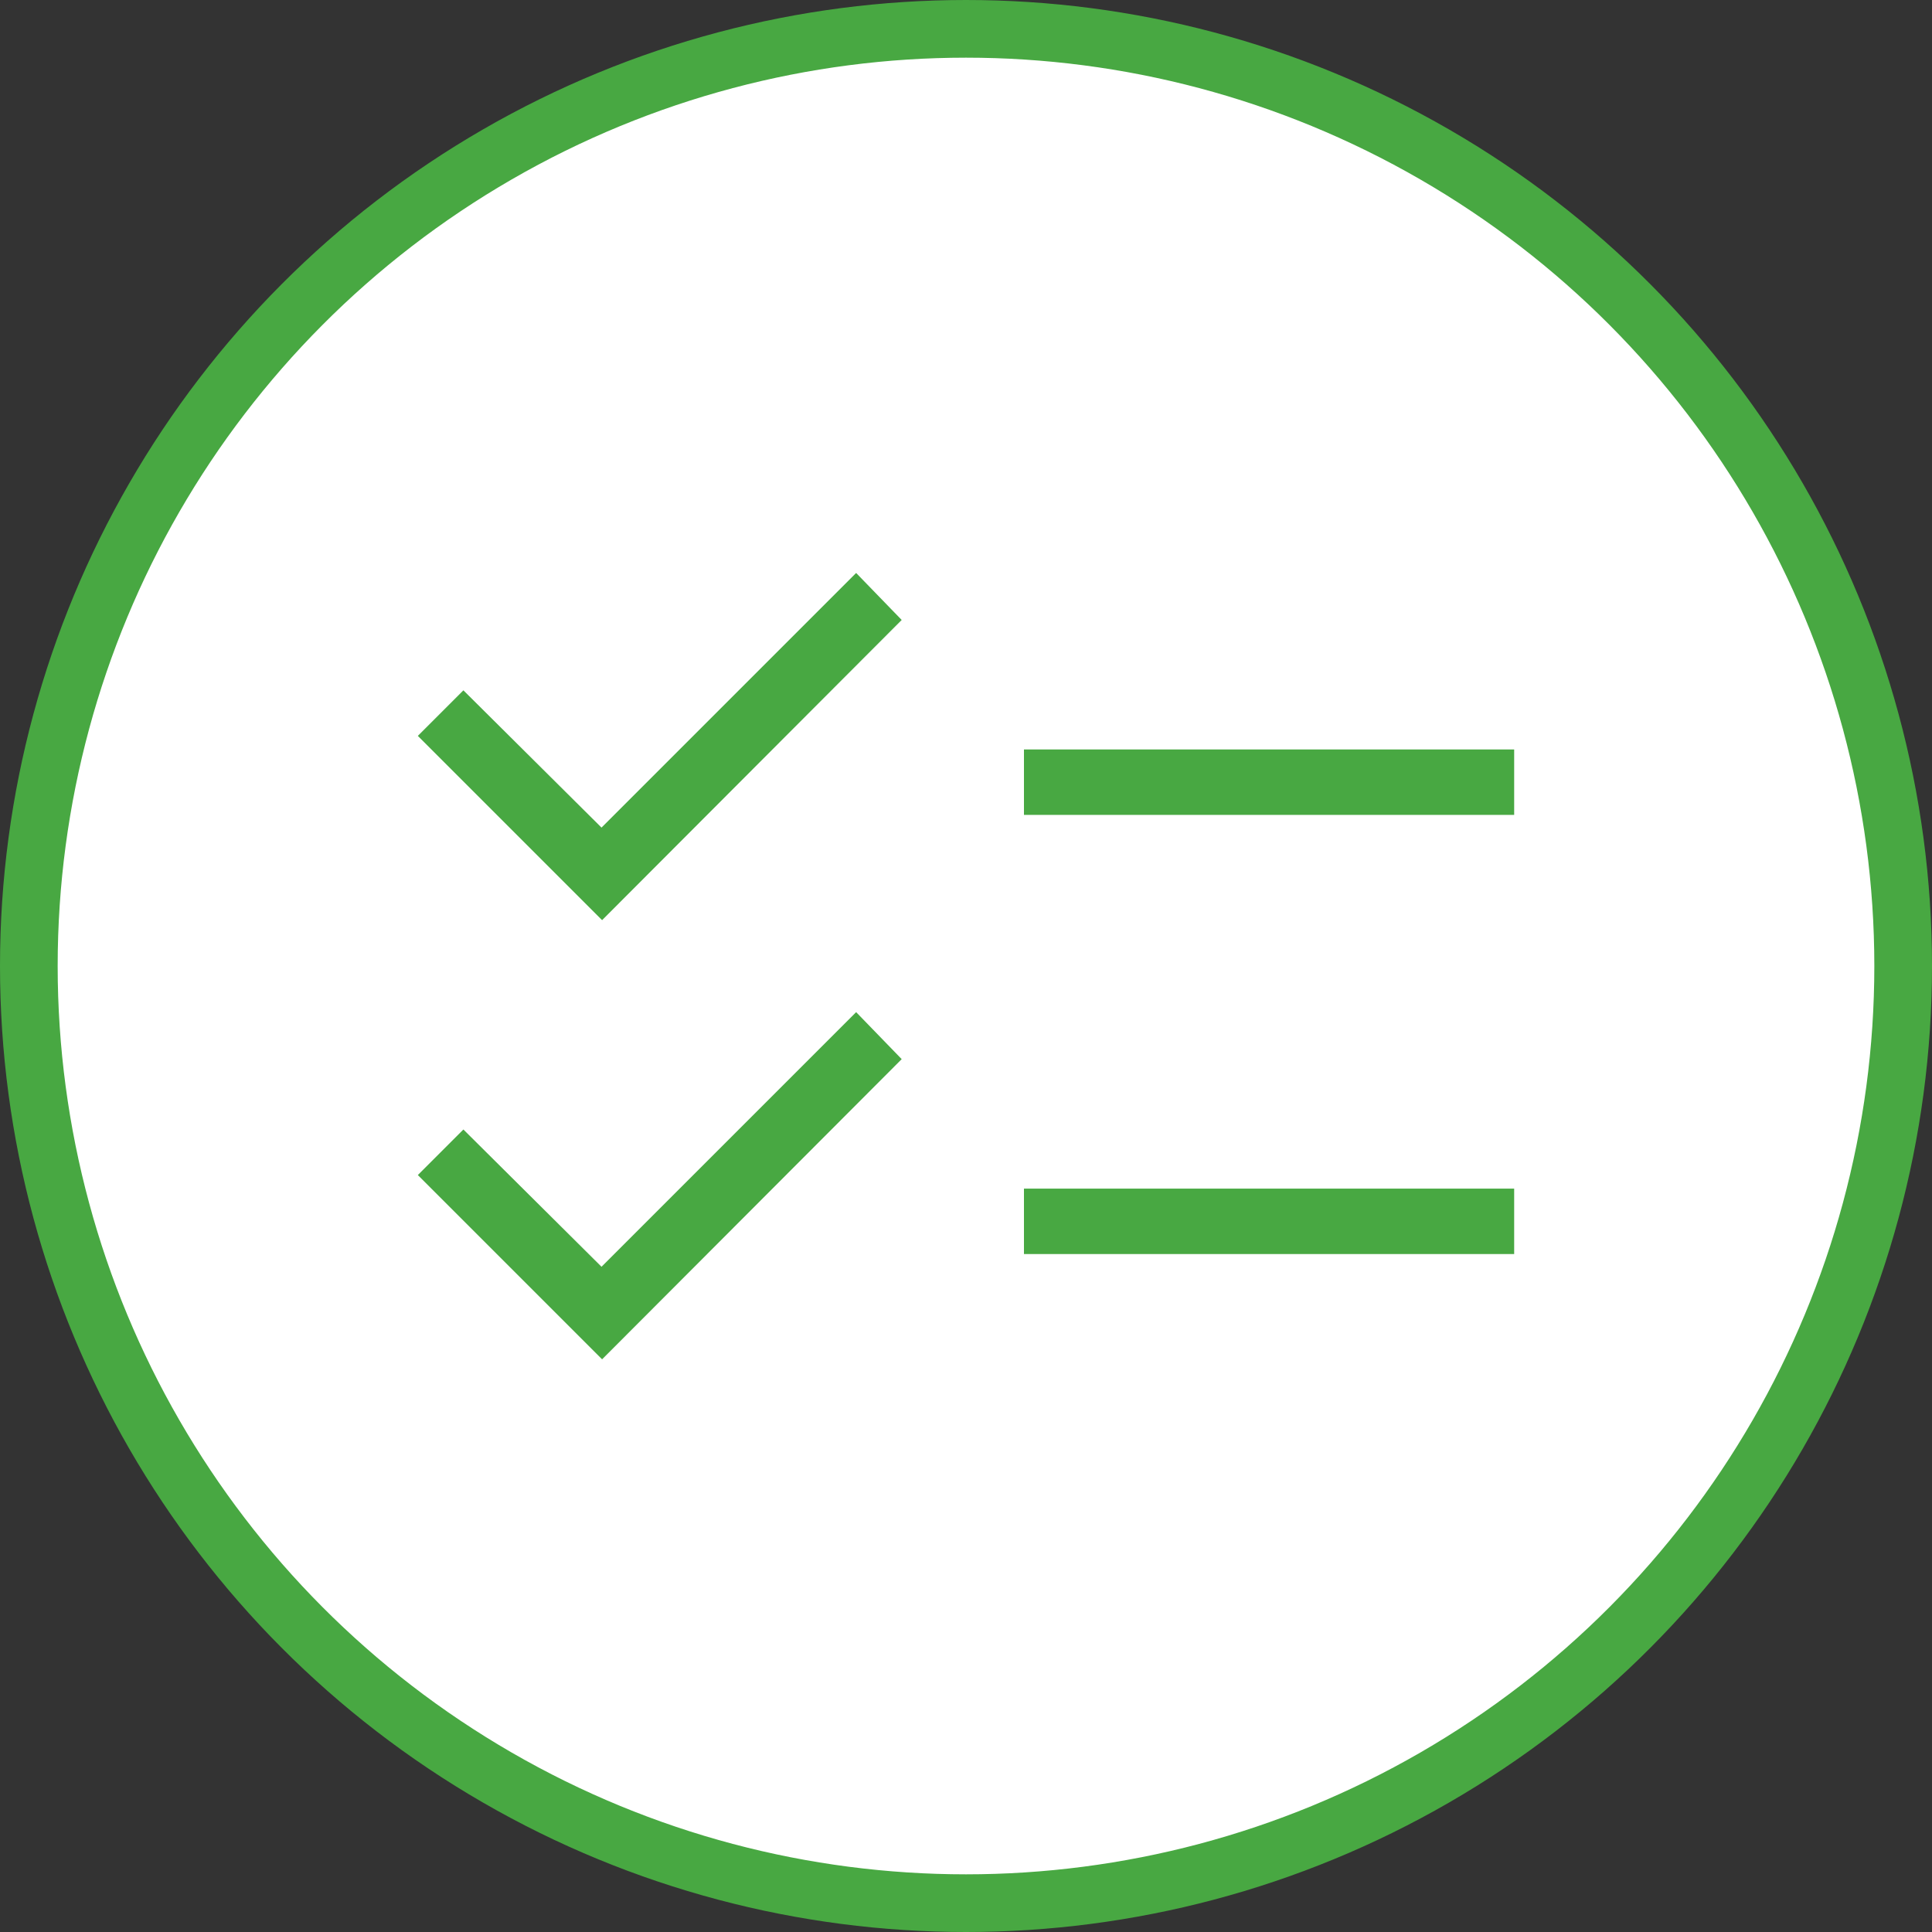
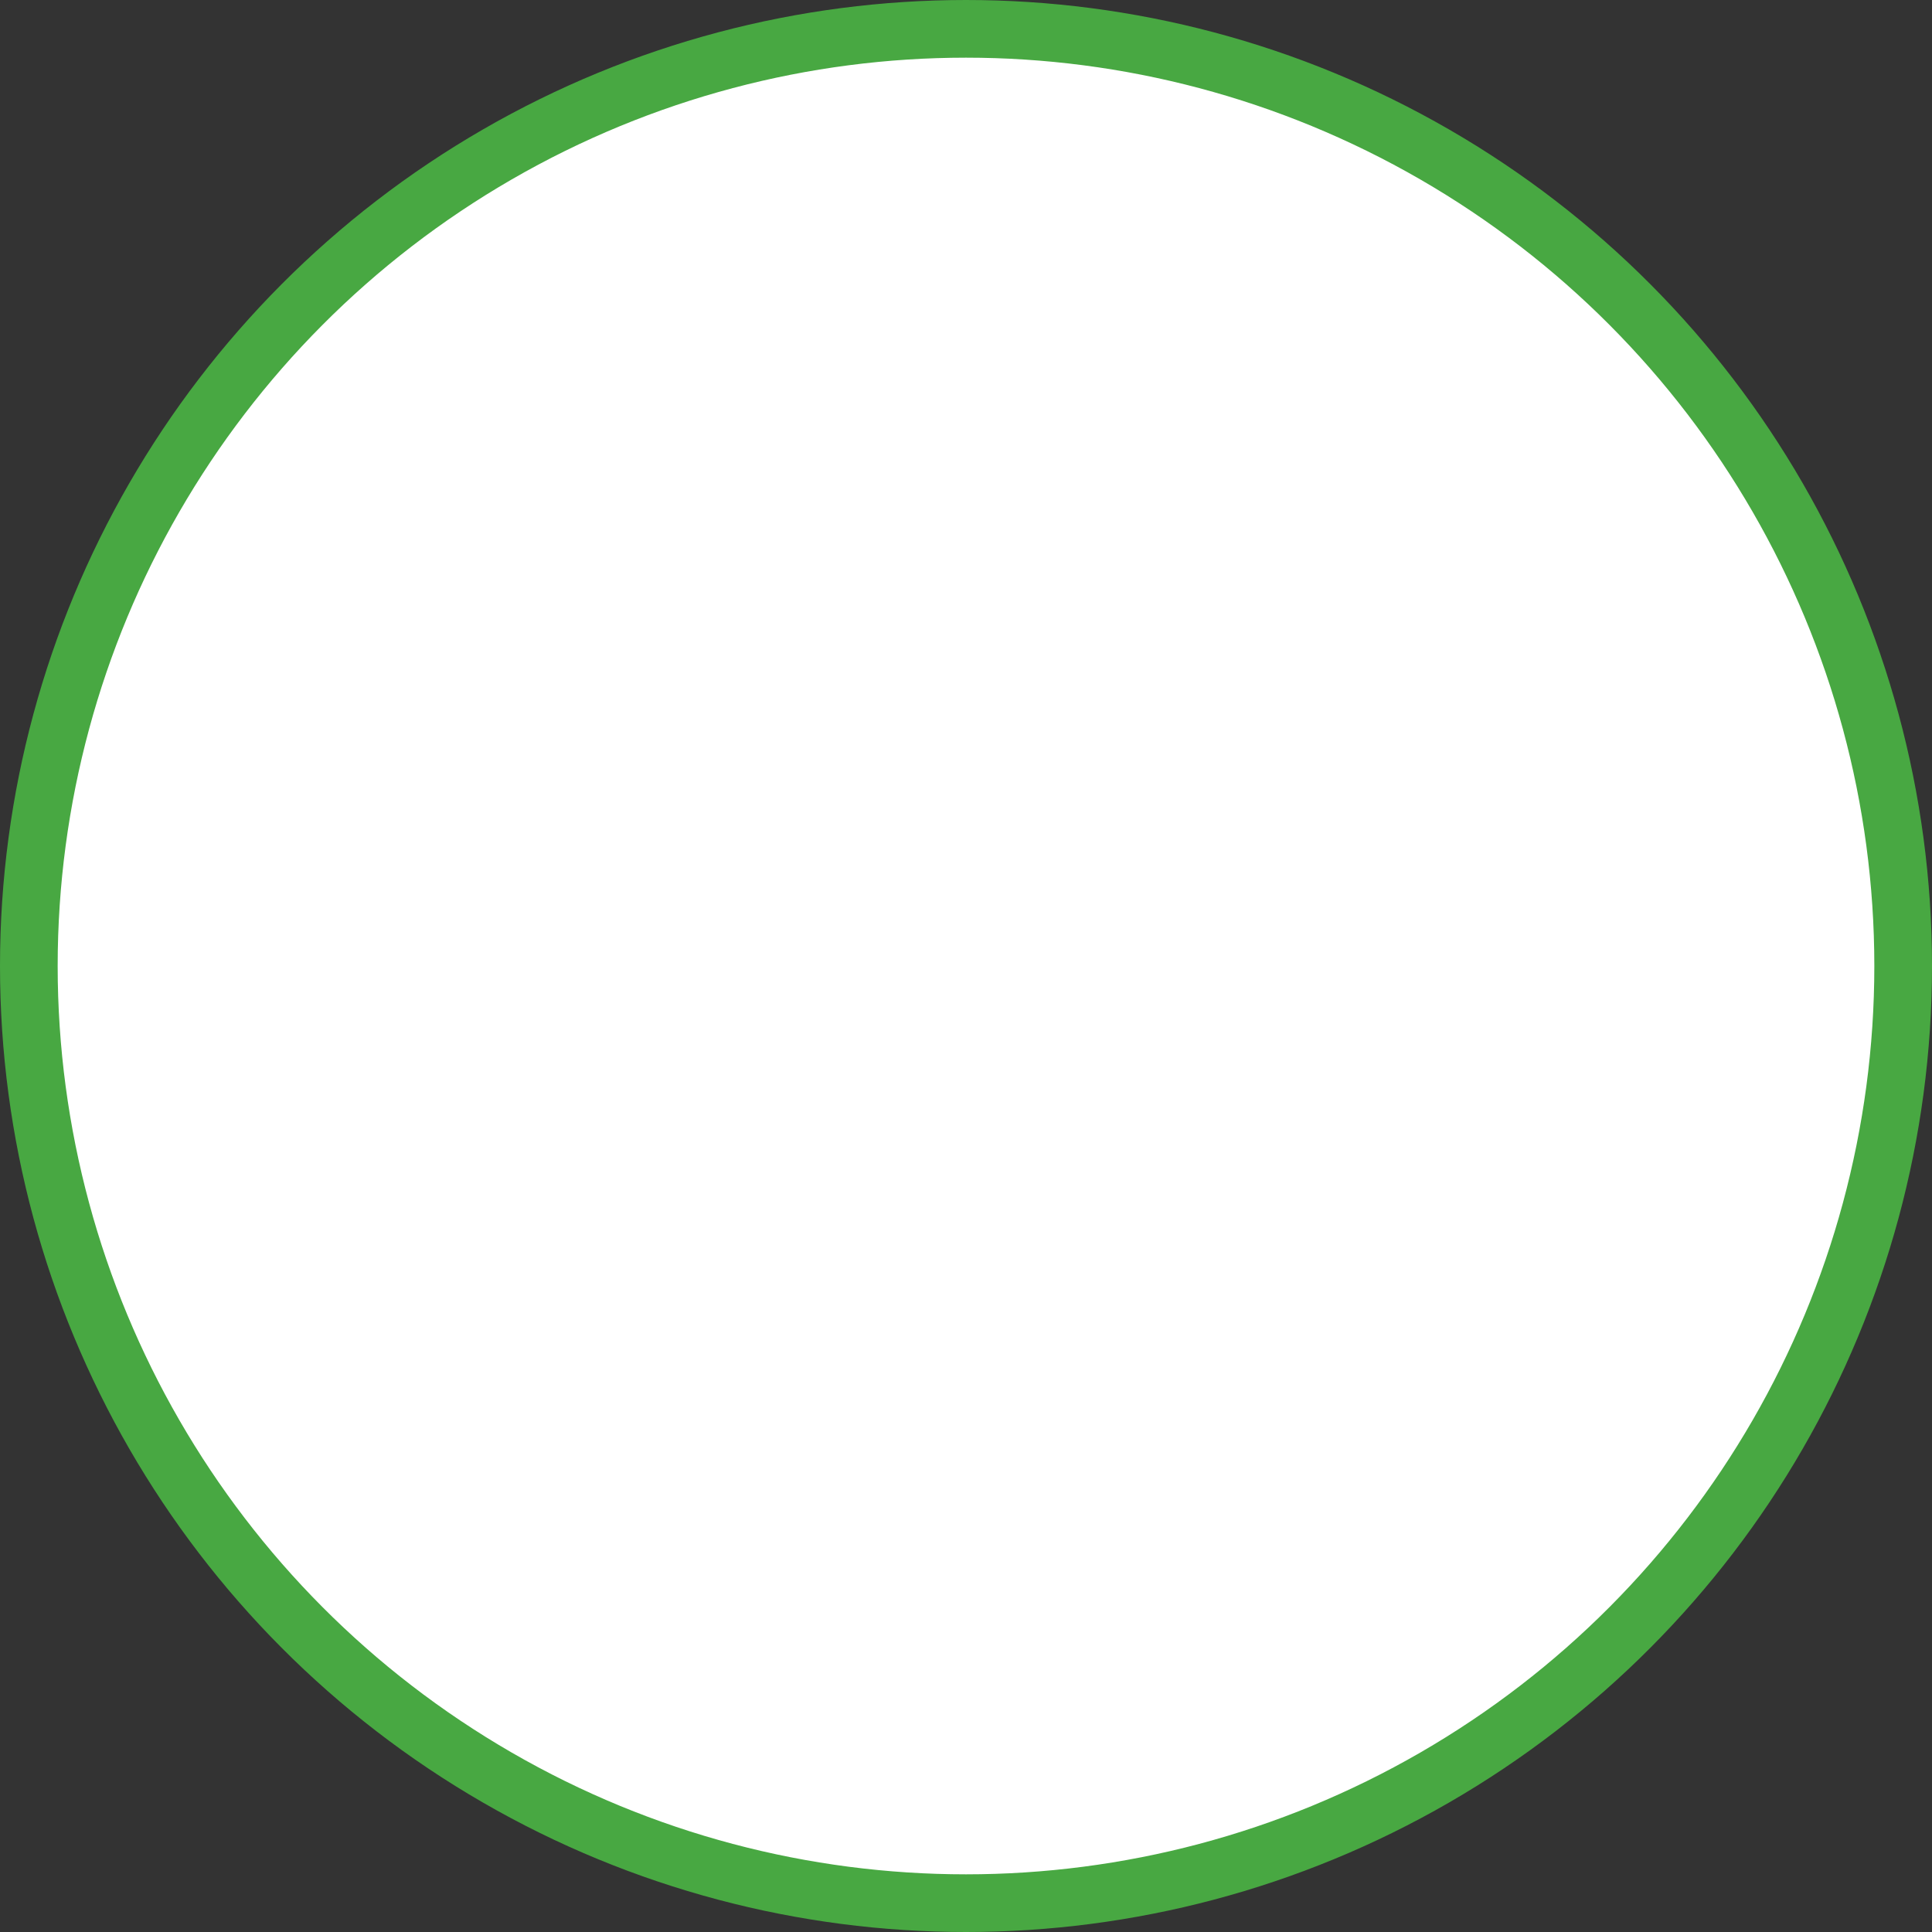
<svg xmlns="http://www.w3.org/2000/svg" id="Laag_2" viewBox="0 0 67 67">
  <rect x="0" y="0" width="67" height="67" fill="#333333" stroke="none" />
  <defs>
    <style>.cls-1{fill:#fff;stroke:#48a842;stroke-miterlimit:10;stroke-width:2px;}.cls-2{fill:#48a842;stroke-width:0px;}</style>
  </defs>
  <g id="Laag_1-2">
    <circle class="cls-1" cx="33.5" cy="33.5" r="32.5" />
-     <path class="cls-2" d="M20.88,47.14l-6.39-6.39,1.58-1.58,4.79,4.76,8.83-8.83,1.58,1.63-10.4,10.42ZM20.88,31.91l-6.39-6.39,1.58-1.58,4.79,4.76,8.83-8.83,1.58,1.63-10.4,10.42ZM35.51,43.49v-2.27h17v2.27h-17ZM35.51,28.26v-2.27h17v2.27h-17Z" />
  </g>
</svg>